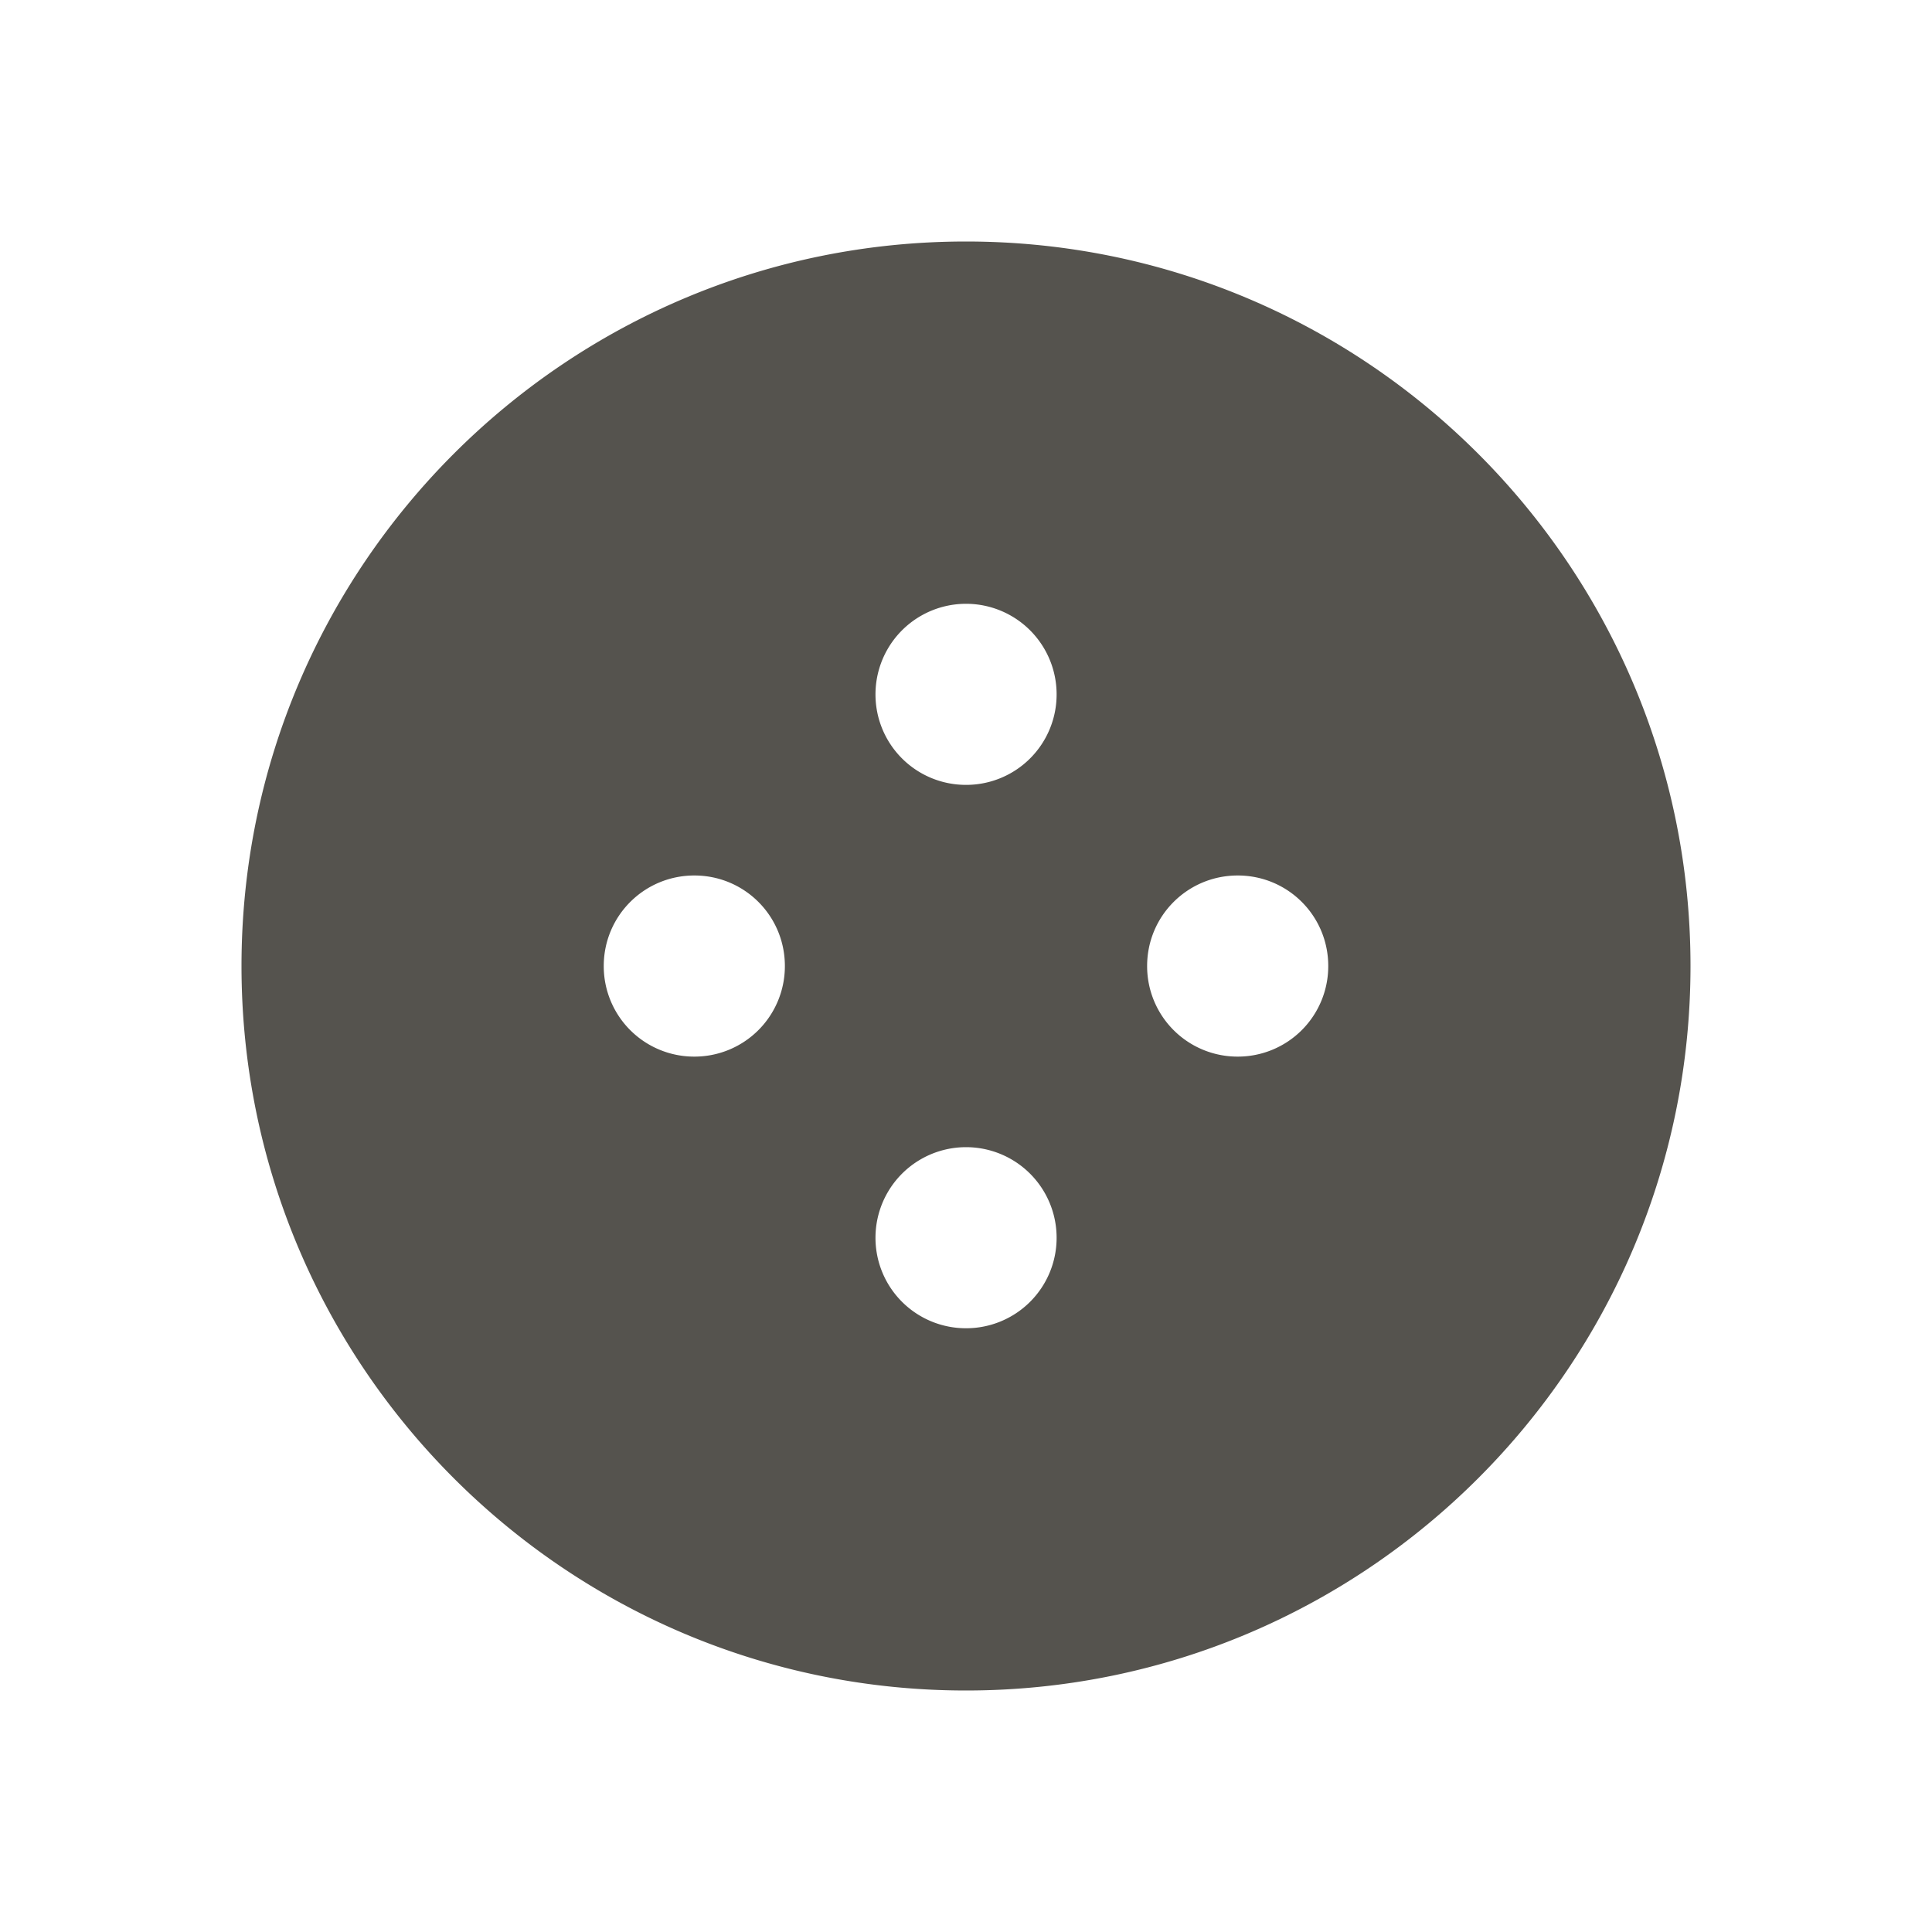
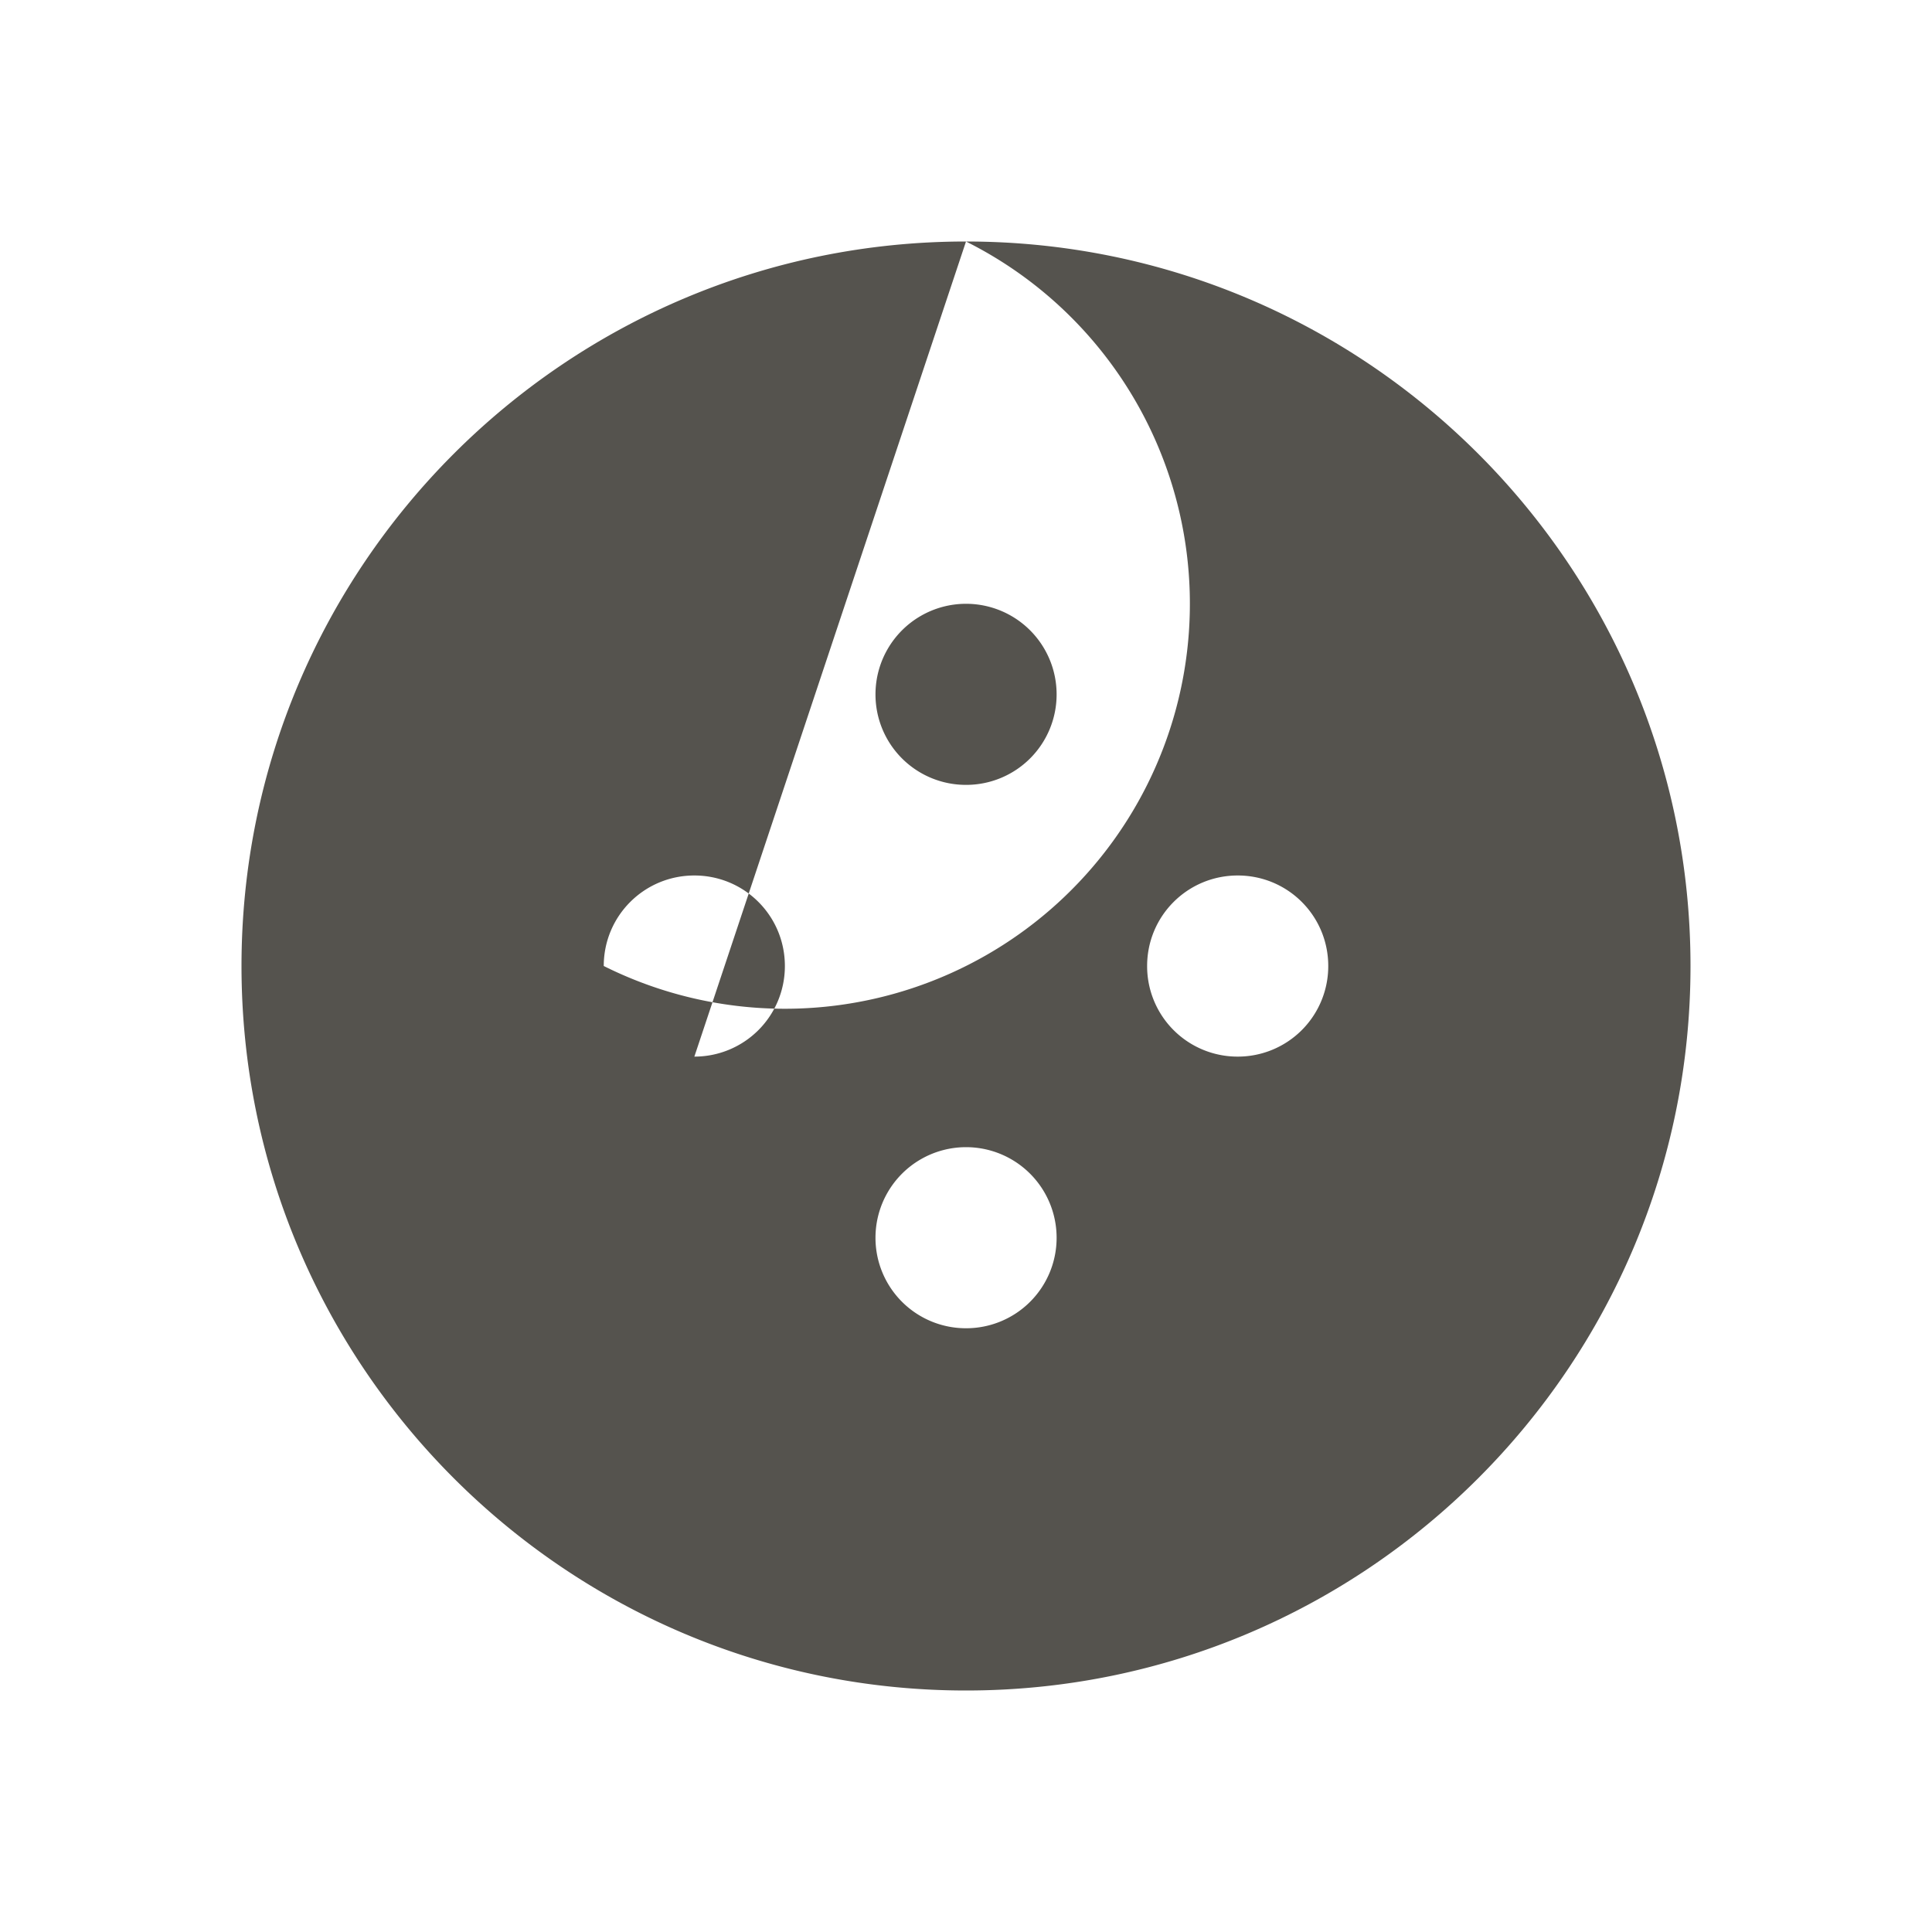
<svg xmlns="http://www.w3.org/2000/svg" viewBox="0 0 20 20" fill="#55534E">
-   <path d="M10 2.5c-4.14 0-7.5 3.36-7.5 7.5s3.36 7.5 7.5 7.5 7.5-3.36 7.5-7.5-3.36-7.5-7.5-7.5m-2.812 8.438A.936.936 0 0 1 6.25 10c0-.519.419-.937.938-.937s.937.418.937.937a.936.936 0 0 1-.937.938M10 13.75a.936.936 0 0 1-.937-.937.936.936 0 1 1 1.875 0 .936.936 0 0 1-.938.937m0-5.625a.936.936 0 0 1-.937-.937.936.936 0 1 1 1.875 0 .936.936 0 0 1-.938.937m2.813 2.813a.936.936 0 0 1-.938-.938c0-.519.419-.937.938-.937s.937.418.937.937a.936.936 0 0 1-.937.938" fill="#55534E" />
+   <path d="M10 2.5c-4.14 0-7.5 3.36-7.5 7.5s3.36 7.5 7.5 7.5 7.5-3.36 7.5-7.5-3.36-7.5-7.5-7.5A.936.936 0 0 1 6.25 10c0-.519.419-.937.938-.937s.937.418.937.937a.936.936 0 0 1-.937.938M10 13.75a.936.936 0 0 1-.937-.937.936.936 0 1 1 1.875 0 .936.936 0 0 1-.938.937m0-5.625a.936.936 0 0 1-.937-.937.936.936 0 1 1 1.875 0 .936.936 0 0 1-.938.937m2.813 2.813a.936.936 0 0 1-.938-.938c0-.519.419-.937.938-.937s.937.418.937.937a.936.936 0 0 1-.937.938" fill="#55534E" />
</svg>